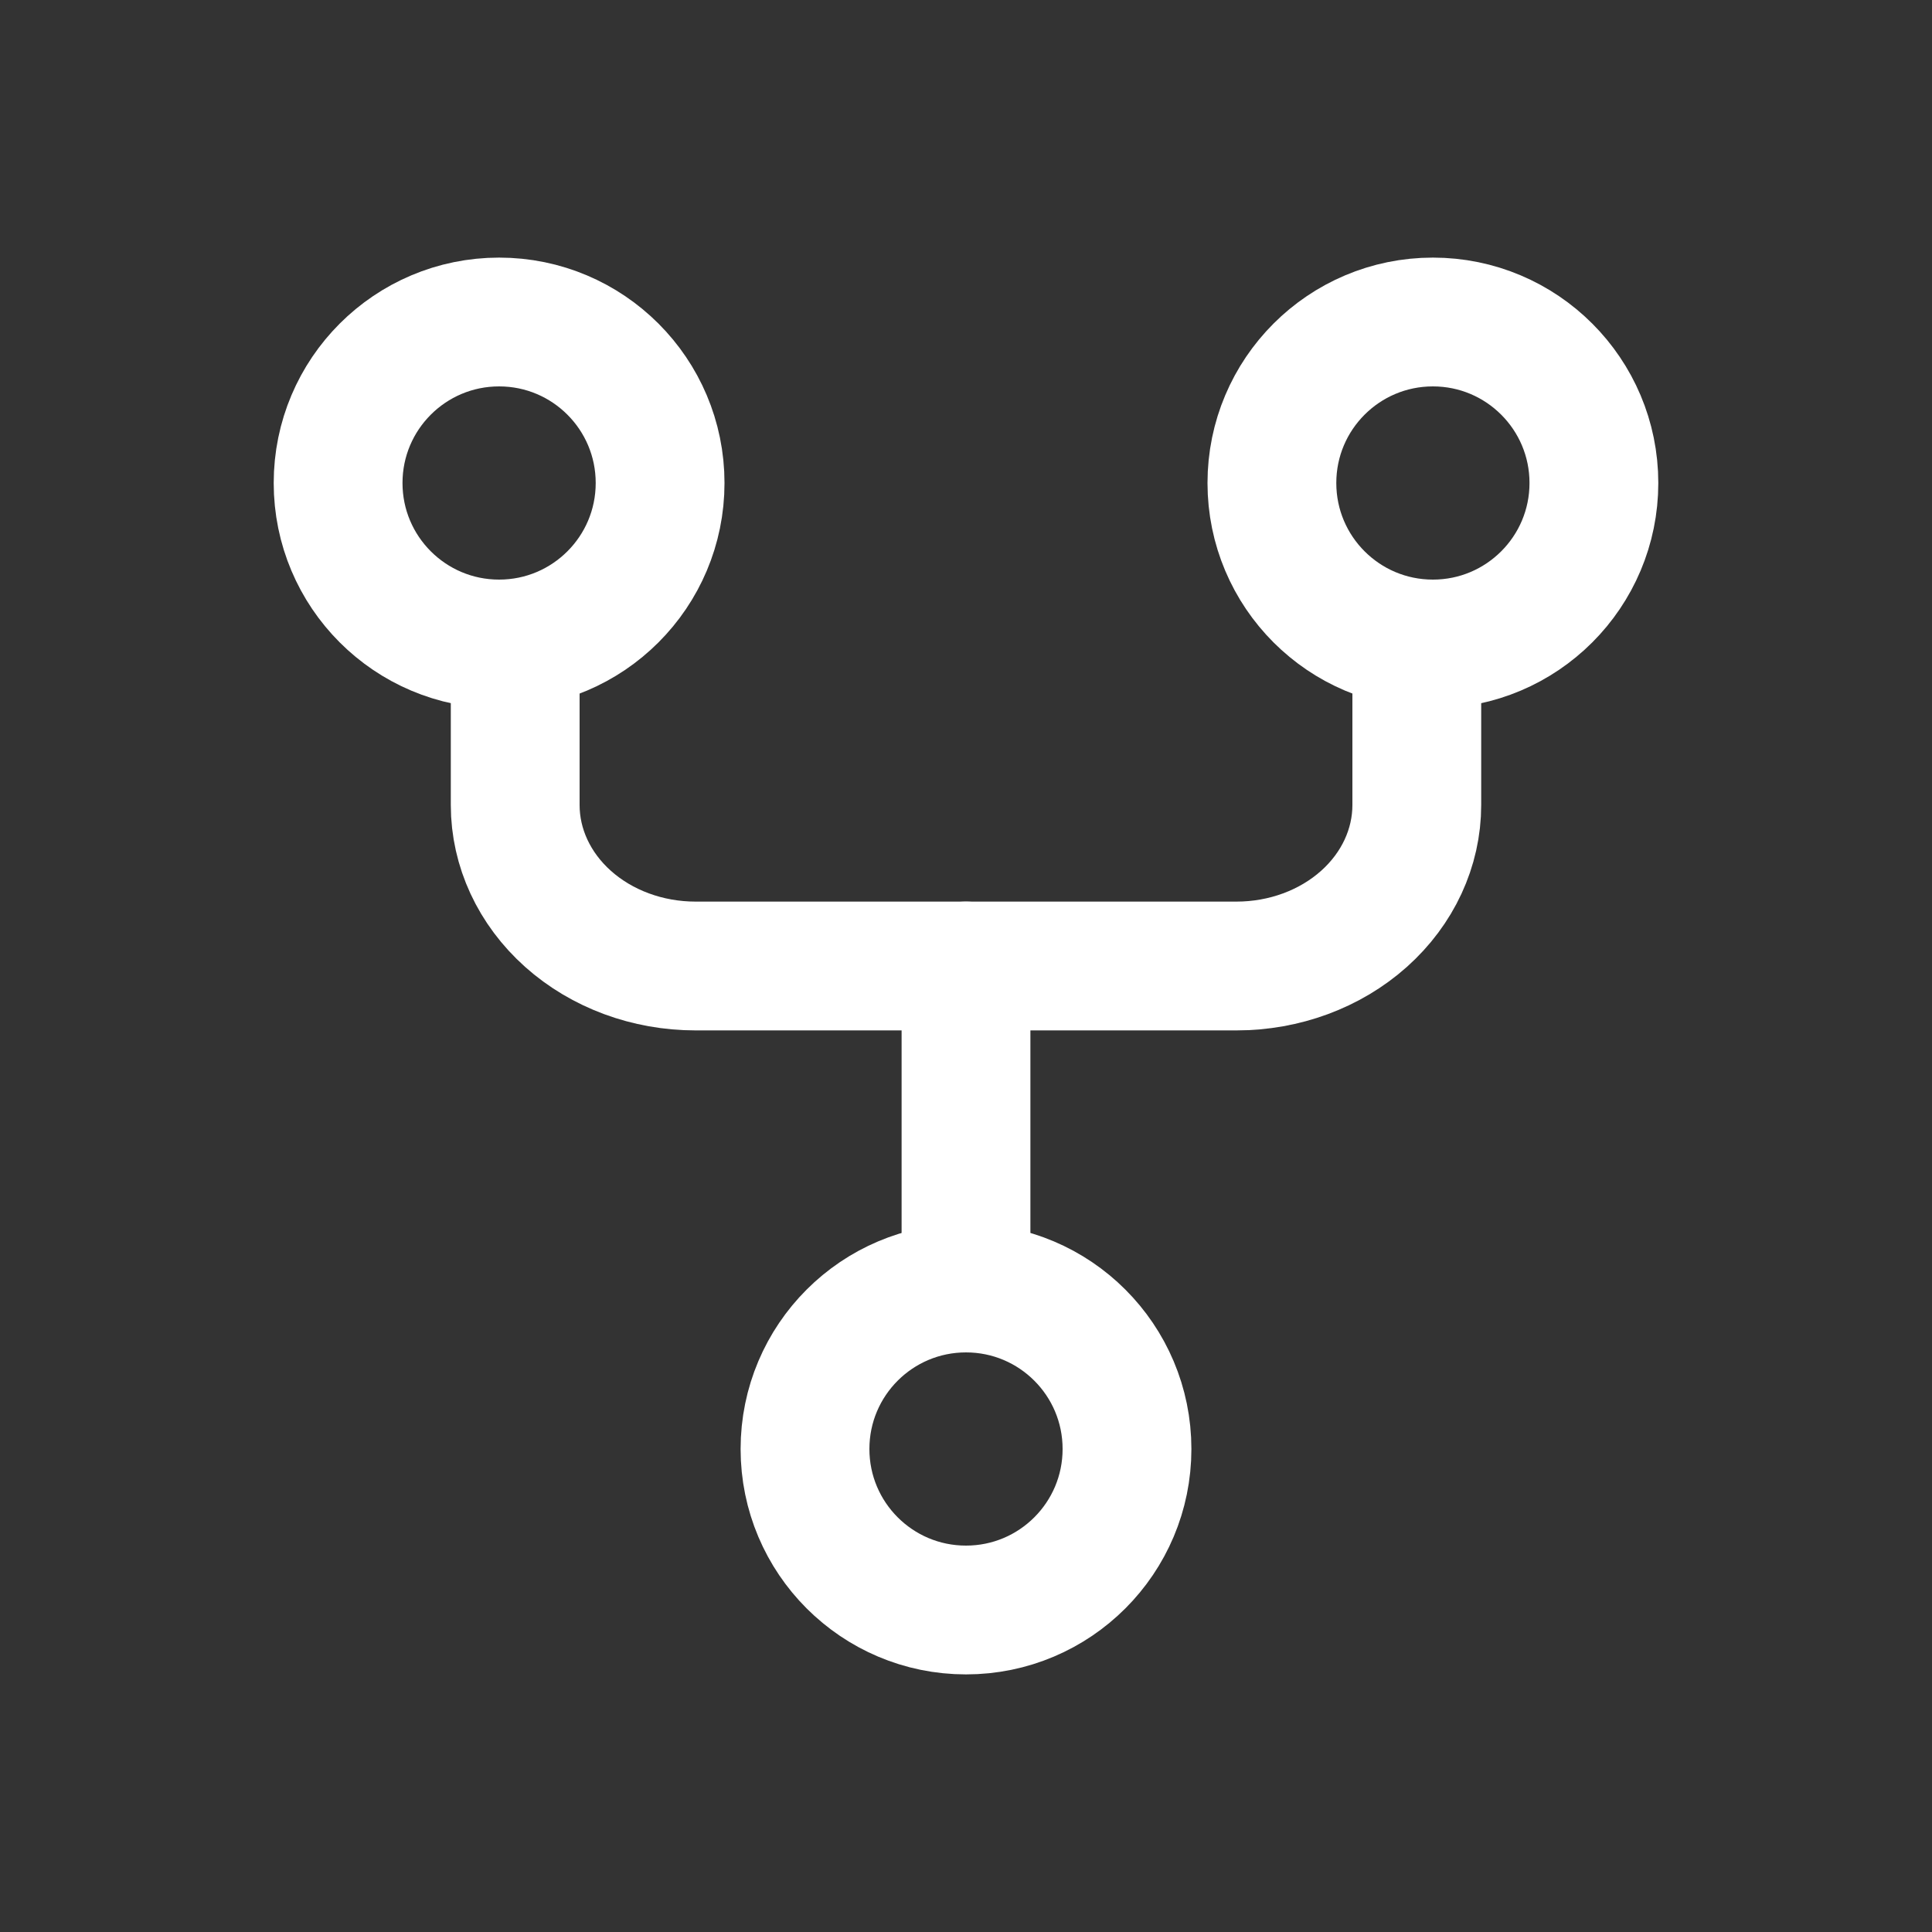
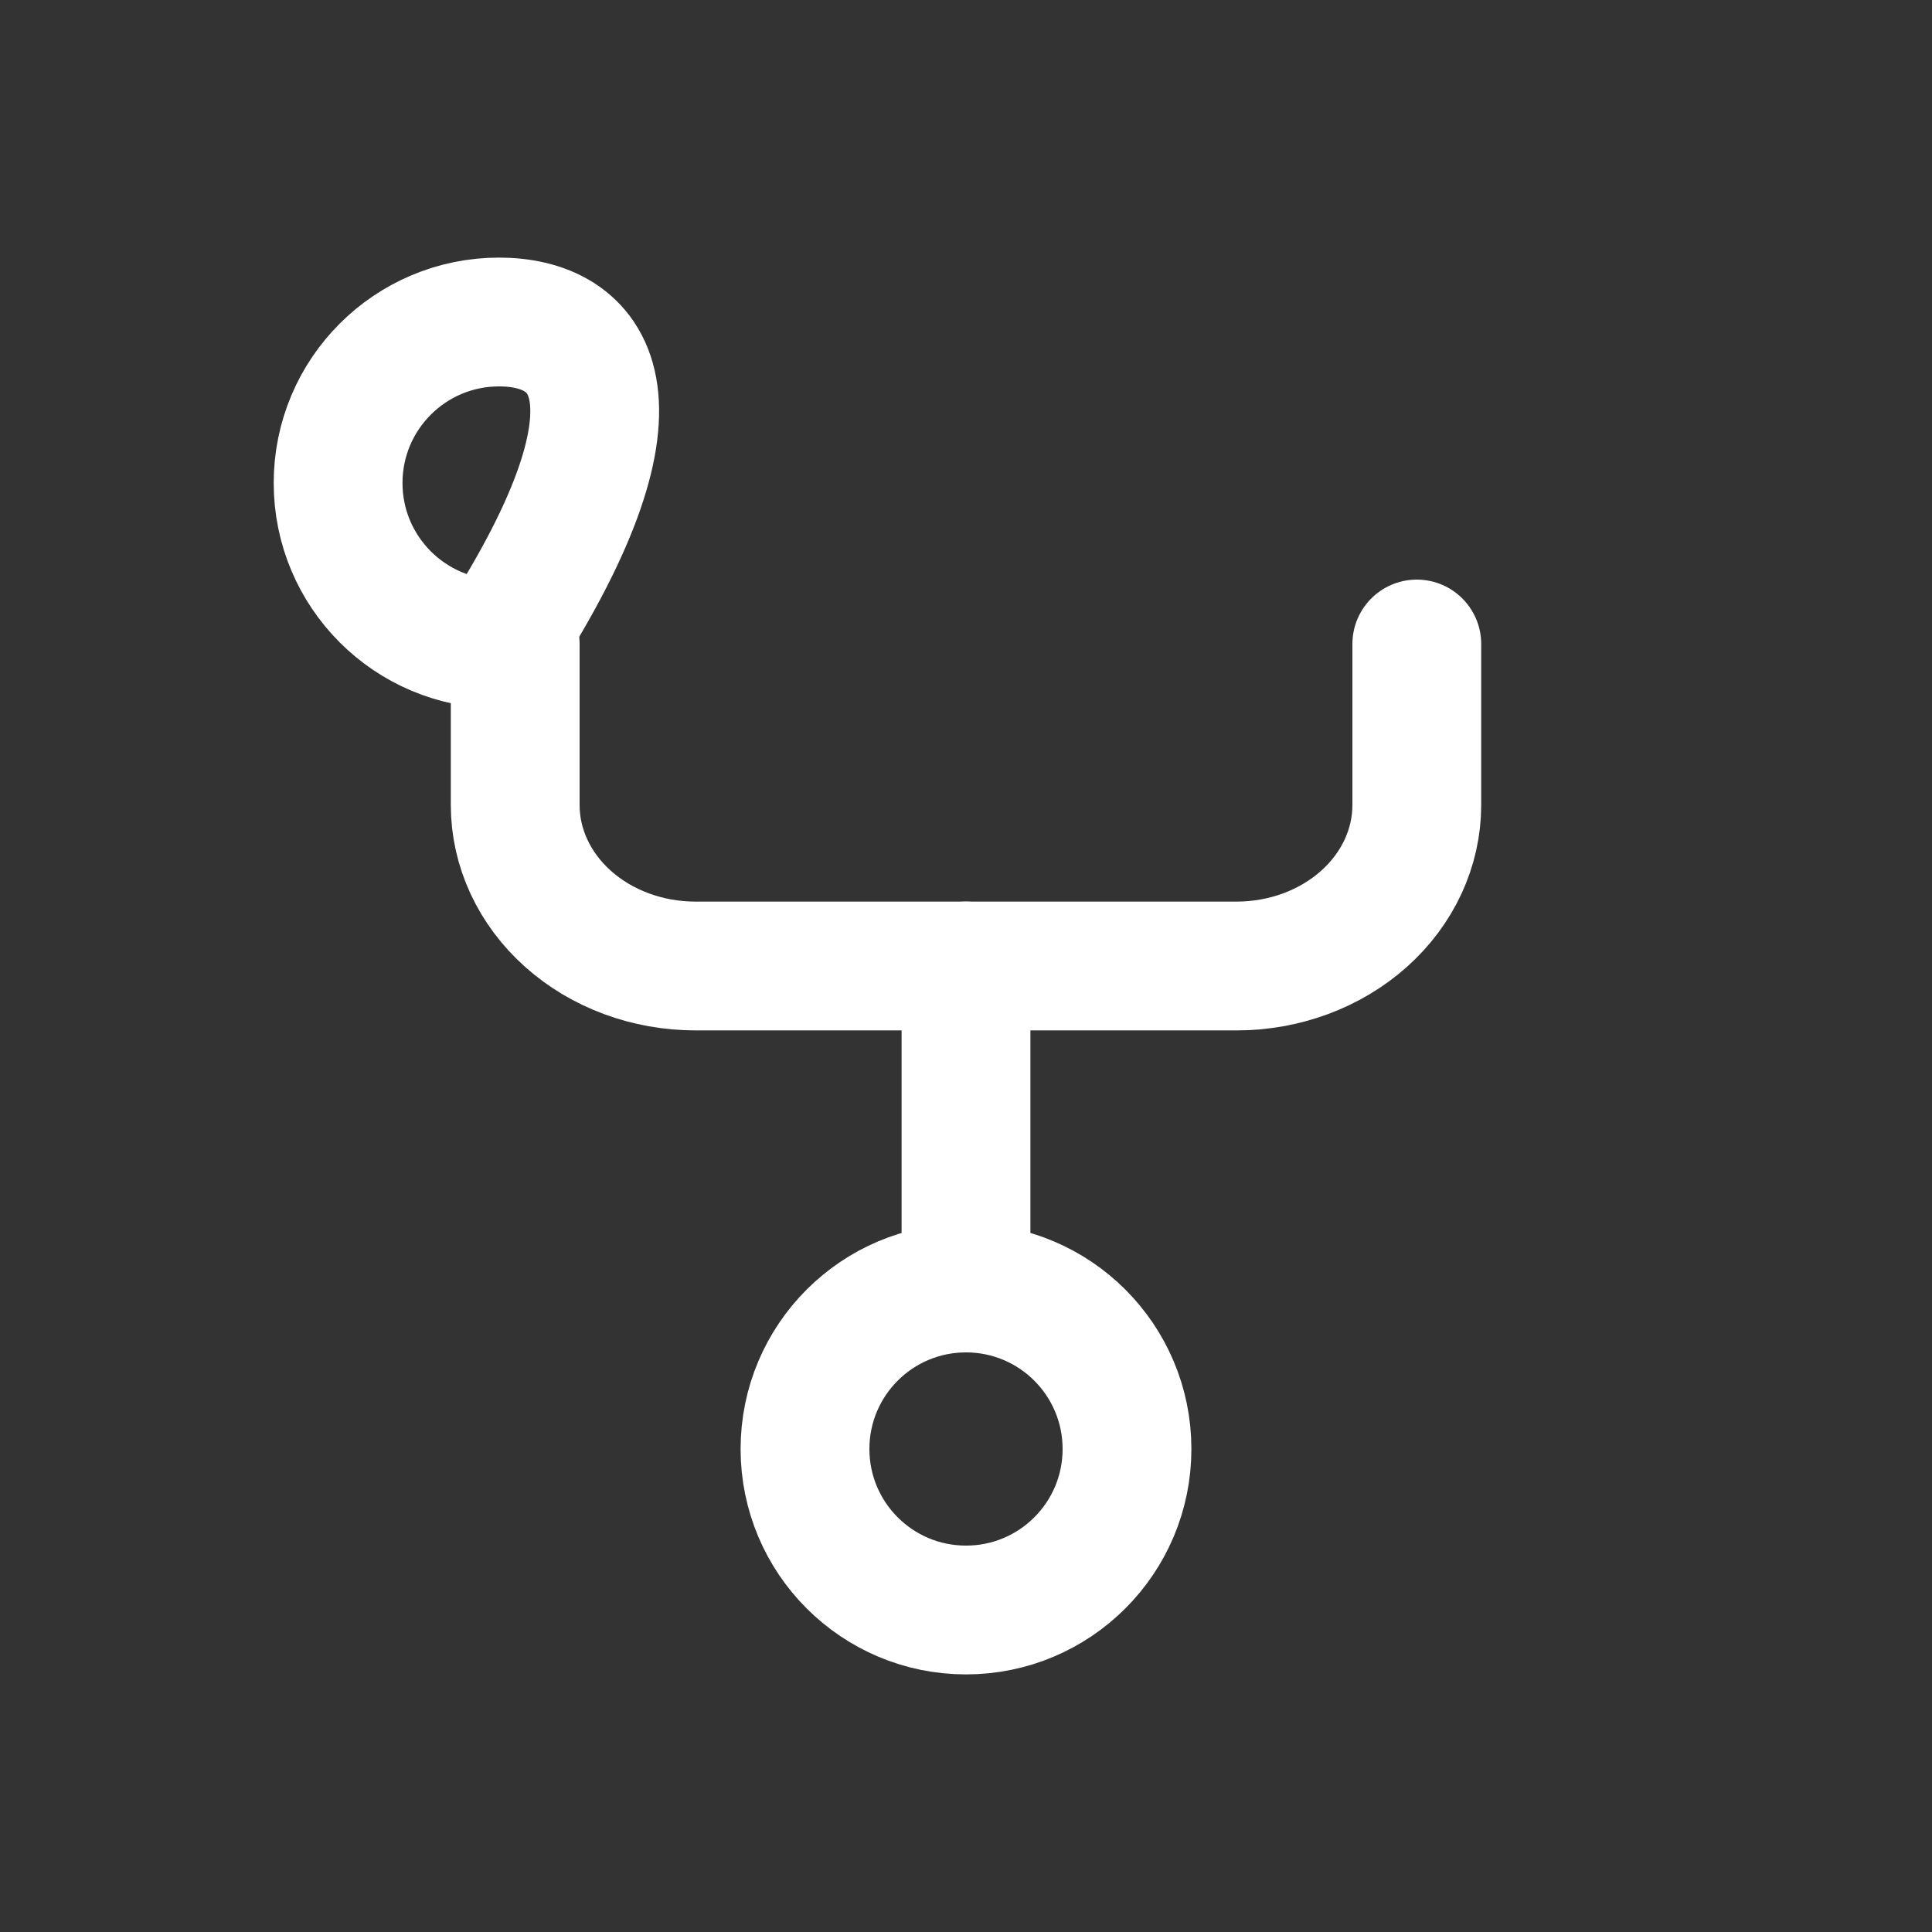
<svg xmlns="http://www.w3.org/2000/svg" width="30" height="30" viewBox="0 0 30 30" fill="none">
  <rect x="0" y="0" width="30" height="30" fill="#333333" stroke="none" />
  <path d="M15 25C16.381 25 17.5 23.881 17.5 22.5C17.5 21.119 16.381 20 15 20C13.619 20 12.5 21.119 12.5 22.5C12.5 23.881 13.619 25 15 25Z" stroke="white" stroke-width="2" stroke-linecap="round" stroke-linejoin="round" />
-   <path d="M7.75 10C9.131 10 10.25 8.881 10.25 7.5C10.25 6.119 9.131 5 7.75 5C6.369 5 5.25 6.119 5.25 7.5C5.25 8.881 6.369 10 7.75 10Z" stroke="white" stroke-width="2" stroke-linecap="round" stroke-linejoin="round" />
-   <path d="M22.25 10C23.631 10 24.75 8.881 24.75 7.5C24.75 6.119 23.631 5 22.25 5C20.869 5 19.75 6.119 19.75 7.5C19.75 8.881 20.869 10 22.25 10Z" stroke="white" stroke-width="2" stroke-linecap="round" stroke-linejoin="round" />
+   <path d="M7.75 10C10.25 6.119 9.131 5 7.75 5C6.369 5 5.25 6.119 5.25 7.5C5.25 8.881 6.369 10 7.75 10Z" stroke="white" stroke-width="2" stroke-linecap="round" stroke-linejoin="round" />
  <path d="M8 10V12.5C8 13.163 8.295 13.799 8.82 14.268C9.345 14.737 10.057 15 10.8 15H19.2C19.943 15 20.655 14.737 21.18 14.268C21.705 13.799 22 13.163 22 12.5V10" stroke="white" stroke-width="2" stroke-linecap="round" stroke-linejoin="round" />
  <path d="M15 15V20" stroke="white" stroke-width="2" stroke-linecap="round" stroke-linejoin="round" />
</svg>